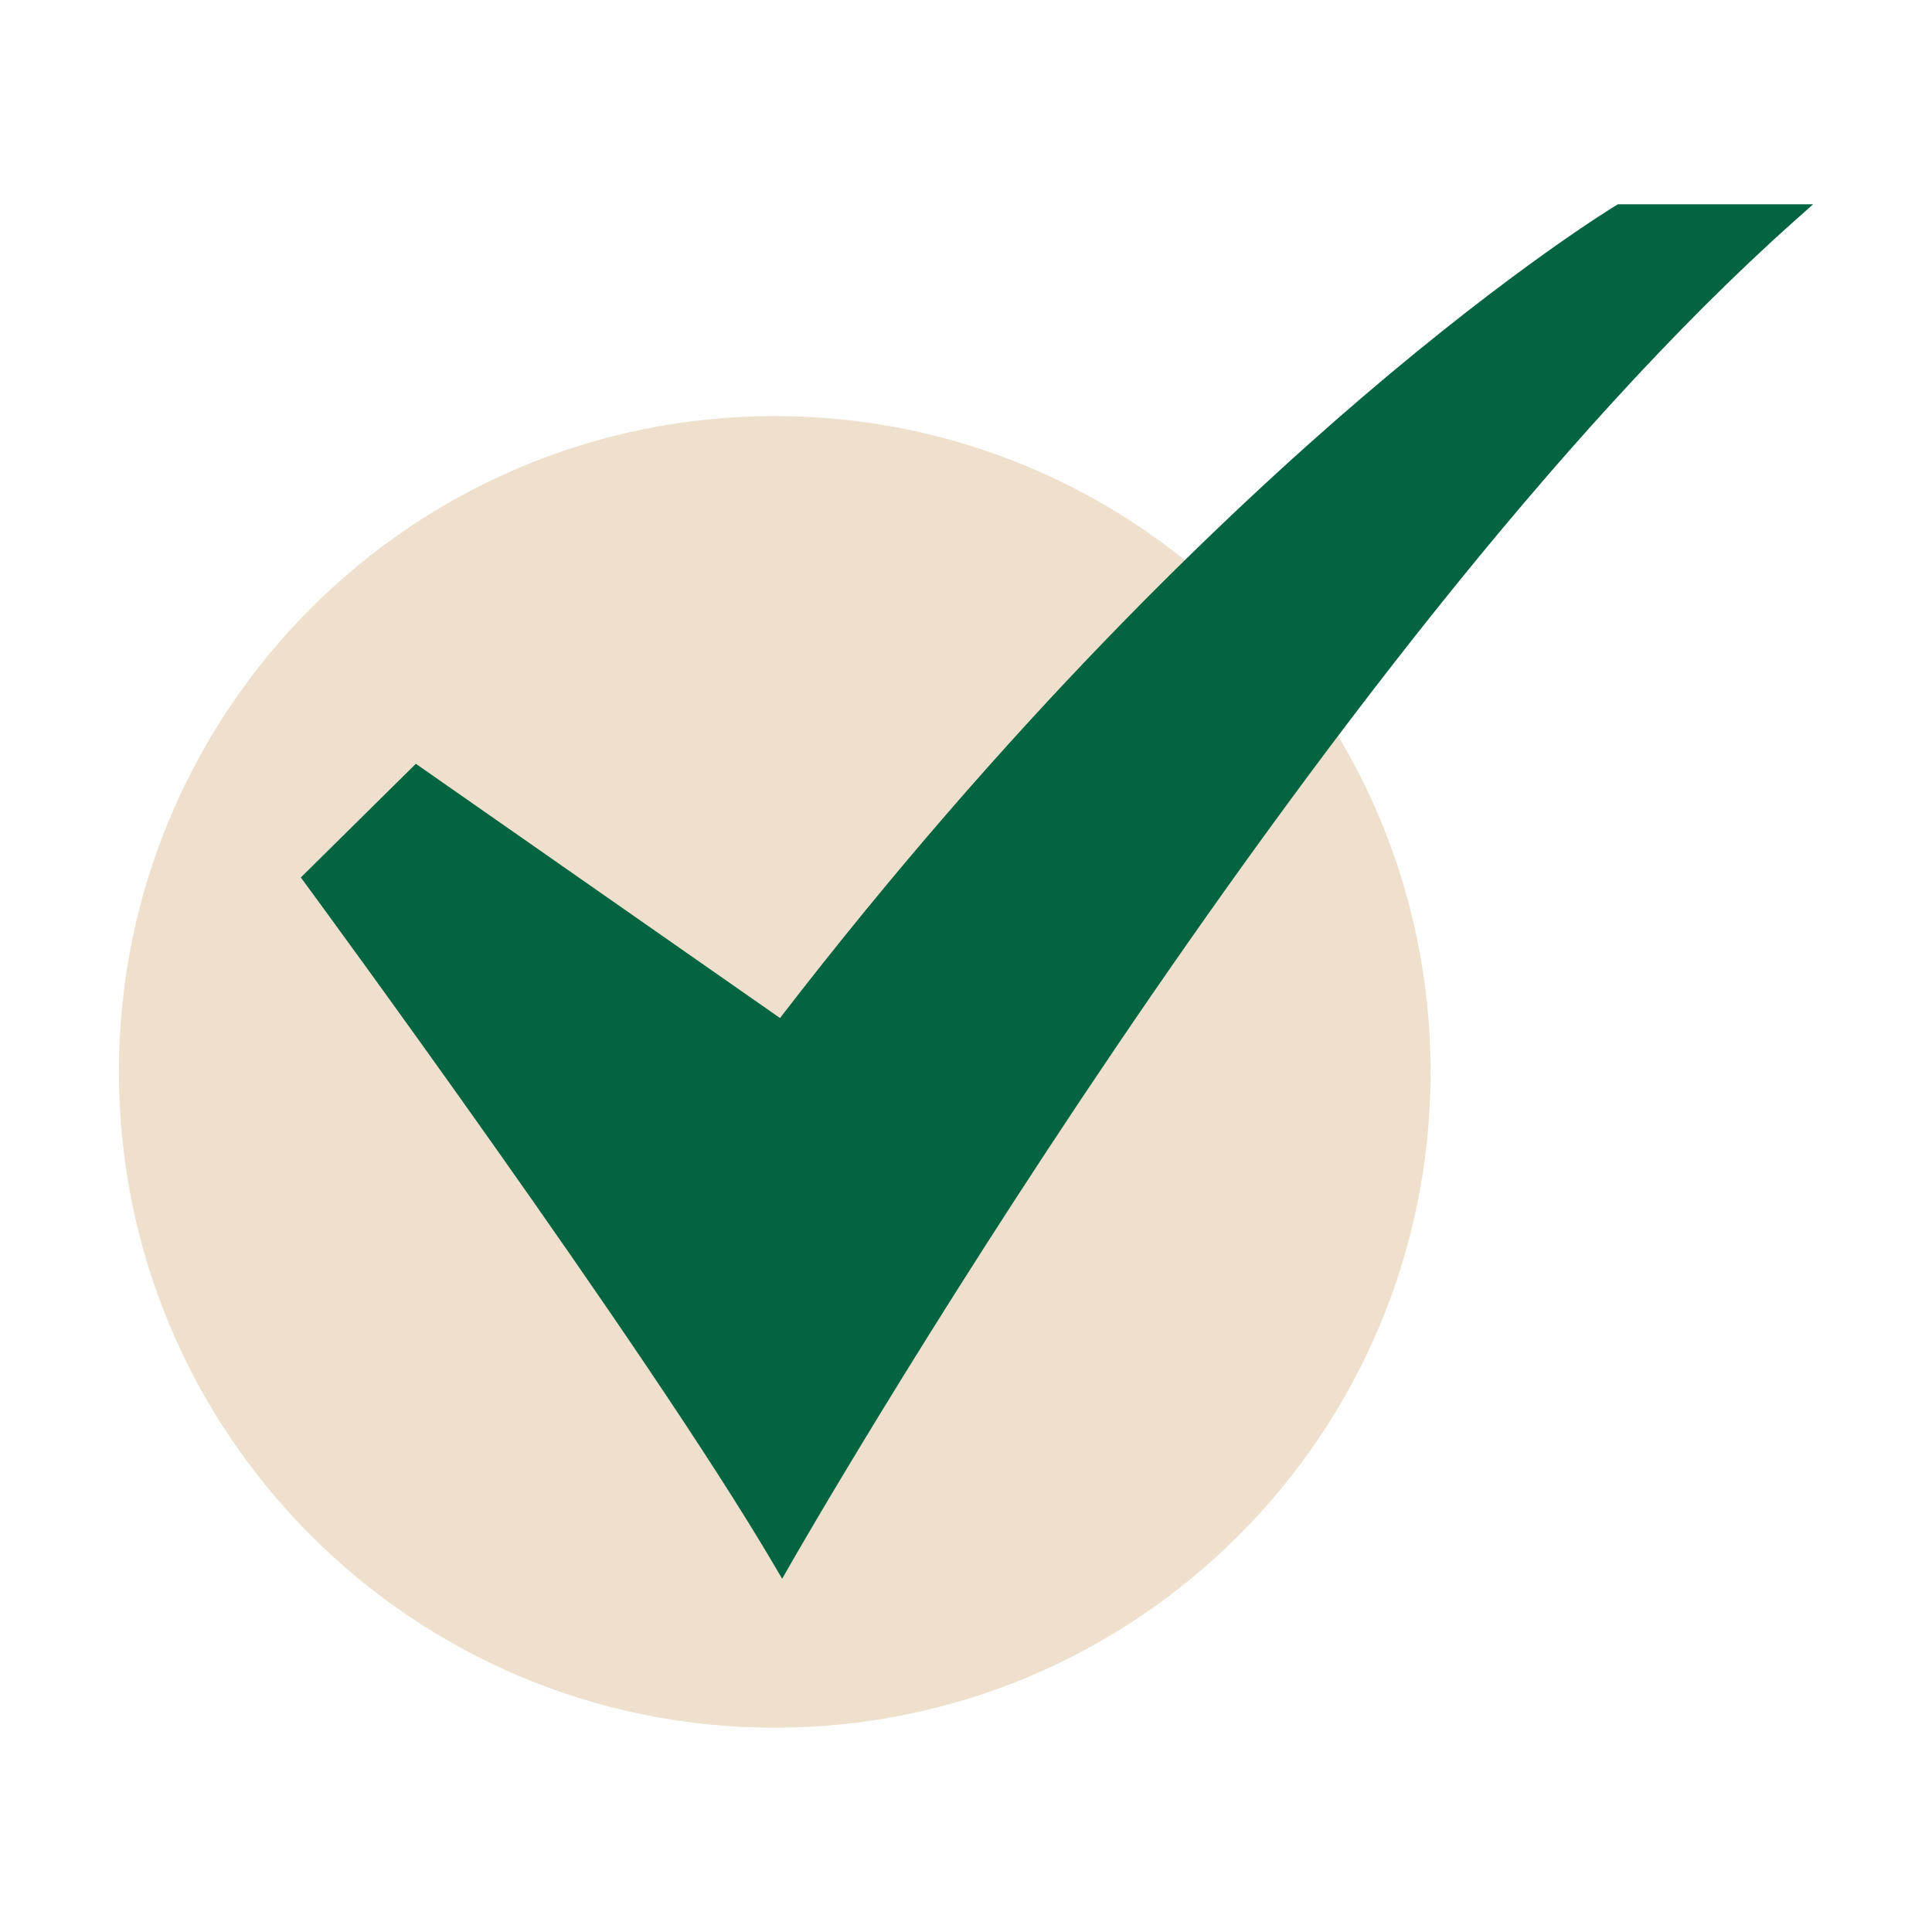
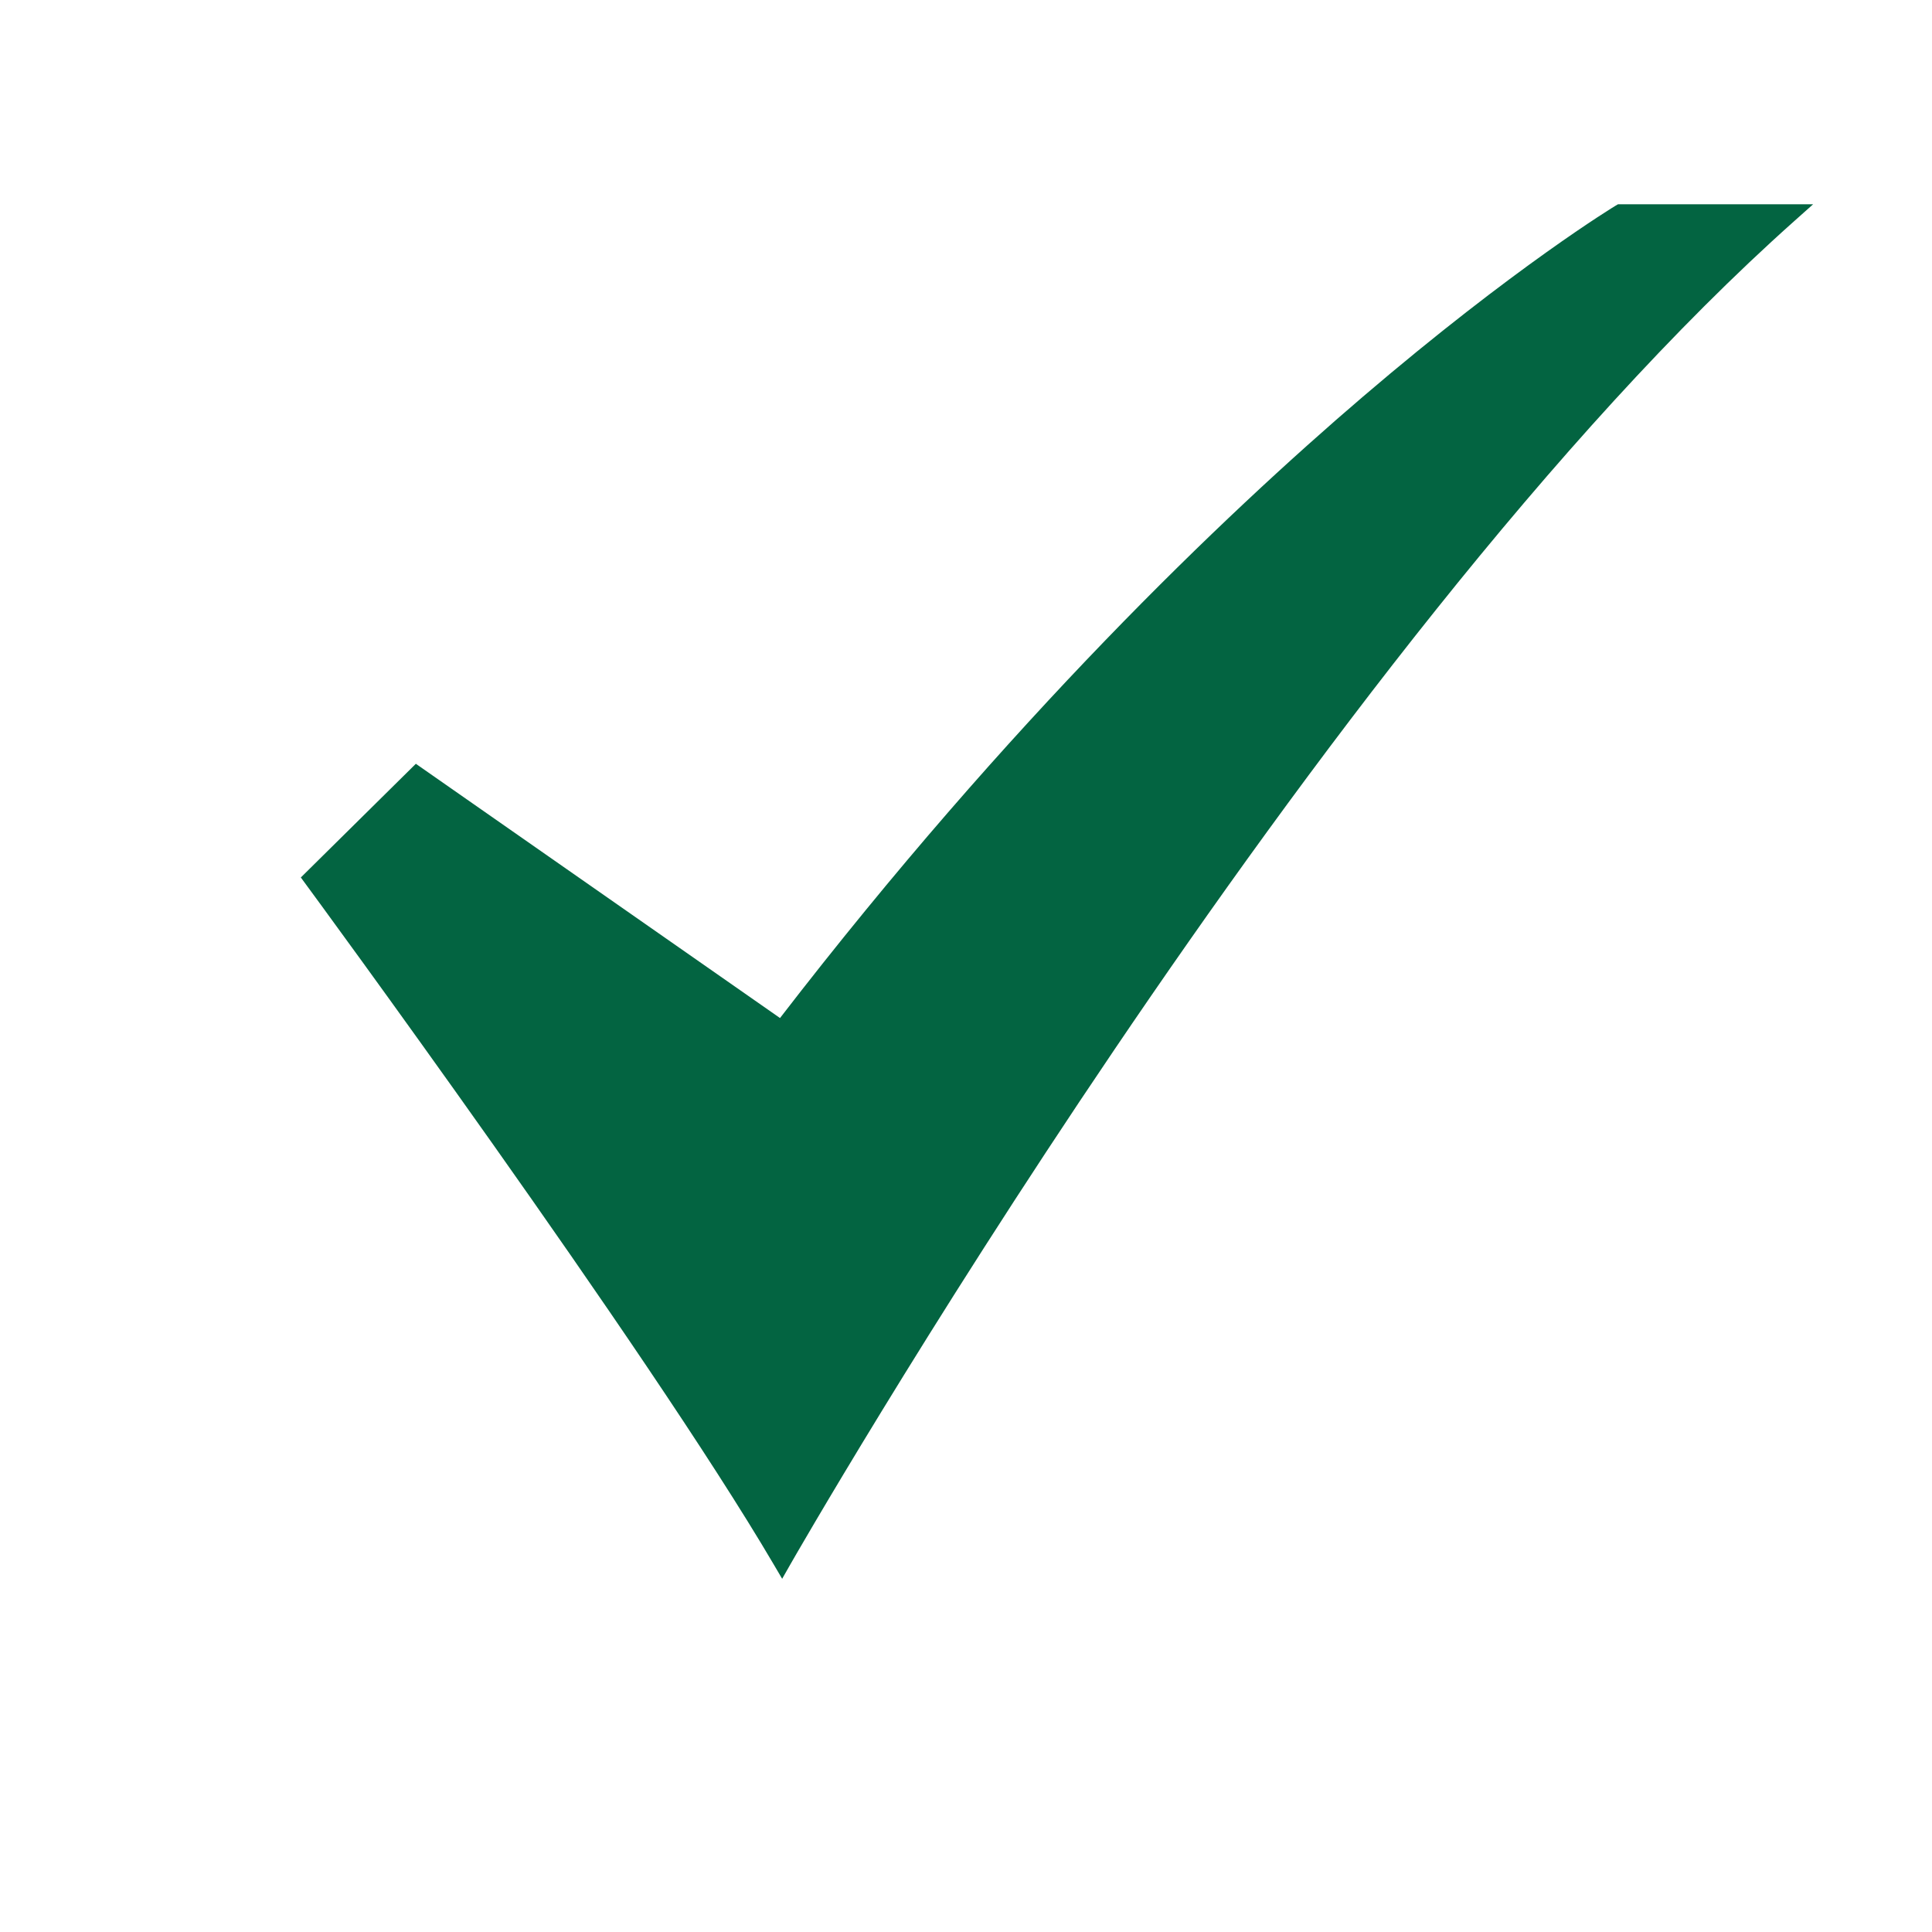
<svg xmlns="http://www.w3.org/2000/svg" width="45" height="45" viewBox="0 0 45 45" fill="none">
-   <path d="M18.045 40.242C26.482 40.242 33.321 33.403 33.321 24.966C33.321 16.53 26.482 9.691 18.045 9.691C9.609 9.691 2.77 16.53 2.77 24.966C2.77 33.403 9.609 40.242 18.045 40.242Z" fill="#EEE0CC" />
  <path d="M18.218 36.773L18.024 36.443C15.065 31.401 7.2 20.699 7.12 20.592L7.007 20.438L9.686 17.79L18.168 23.712C23.509 16.782 28.491 12.023 31.741 9.243C35.296 6.203 37.61 4.803 37.633 4.789L37.686 4.758H42.231L41.797 5.145C30.631 15.09 18.528 36.228 18.407 36.441L18.218 36.773Z" fill="#036441" />
</svg>